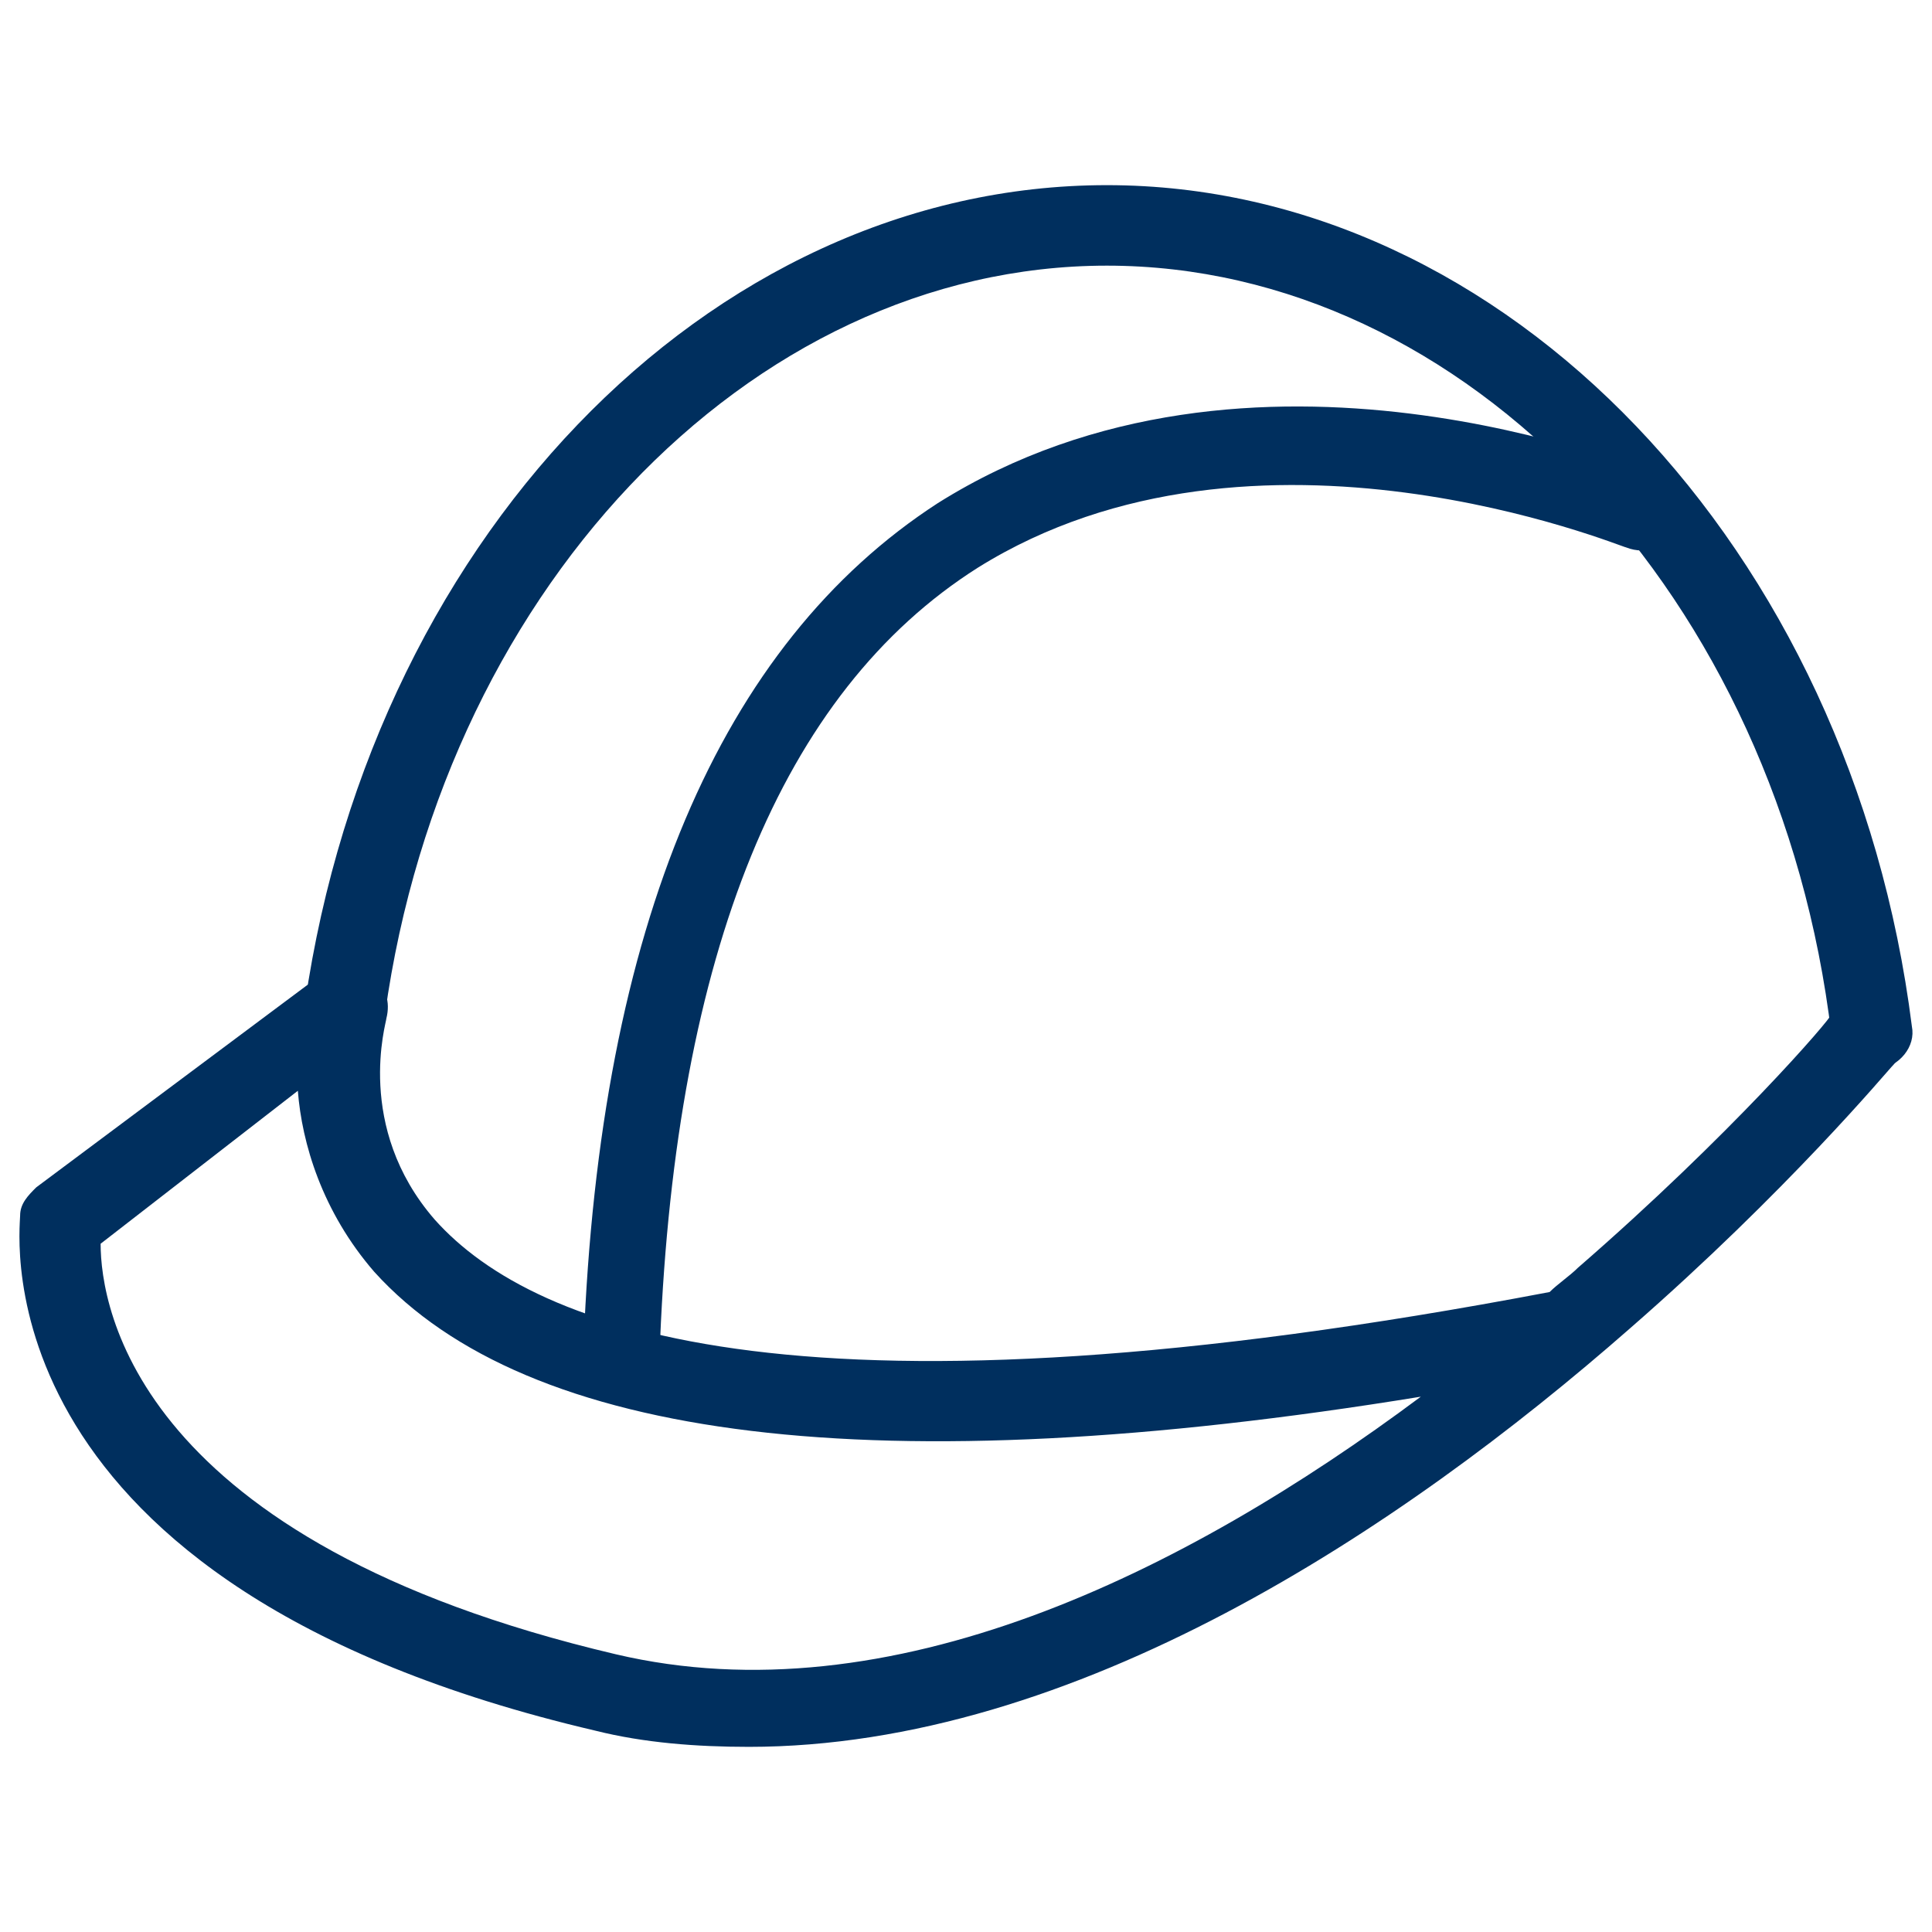
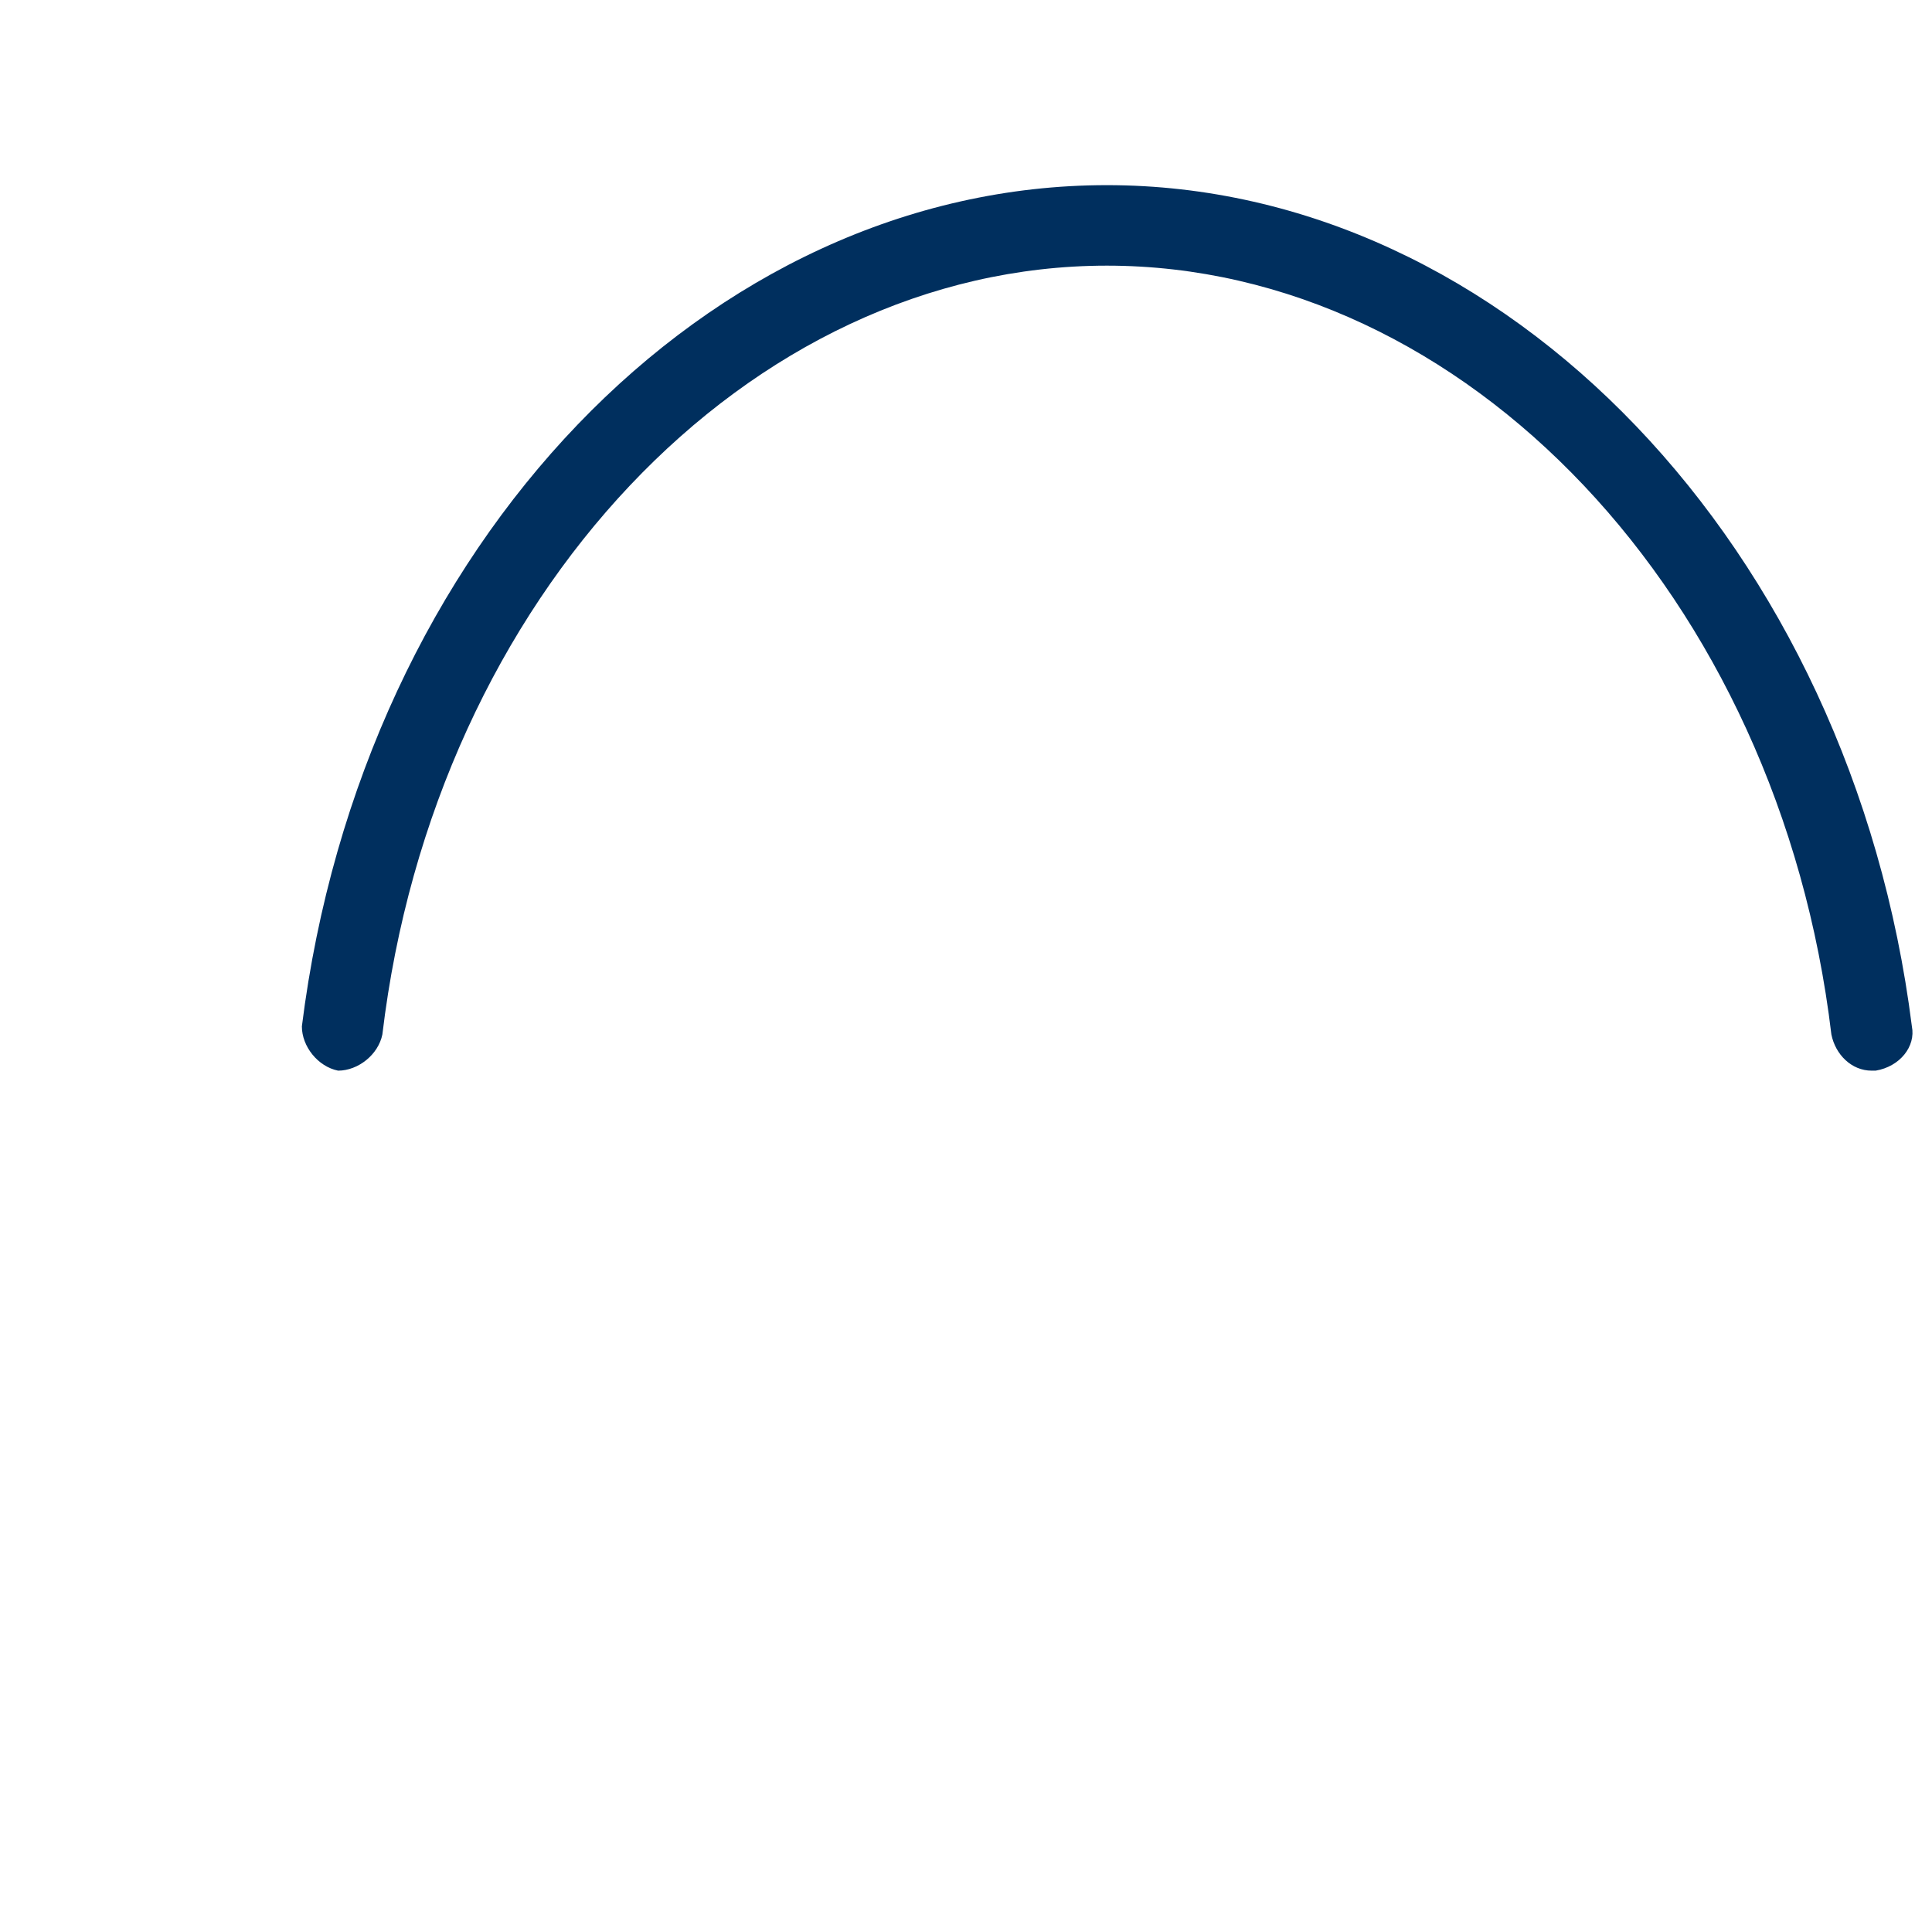
<svg xmlns="http://www.w3.org/2000/svg" fill="rgba(0,47,94,1)" viewBox="0 0 48 48">
-   <path fill="rgba(0,47,94,1)" d="M18.6 43.4c-1.3 0-2.6-.1-3.8-.4C-.6 39.4.5 30.6.5 30.2c0-.3.2-.5.4-.7L8 24.2c.3-.3.8-.3 1.2 0 .4.3.5.7.4 1.1 0 .1-.8 2.7 1.2 5 2.5 2.8 9.3 5.3 27.7 1.8.2-.2.5-.4.7-.6 3.8-3.3 6.3-6.2 6.3-6.3.4-.4 1-.5 1.4-.1.4.4.5 1 .1 1.4-.1.1-2.6 3.1-6.5 6.5-5.7 5-13.8 10.4-21.9 10.4zM2.5 30.9c0 1.6.9 7.4 12.8 10.2 6.8 1.6 14.1-2 20-6.4-13.5 2.2-22.2 1.1-26-3.1-1.3-1.5-1.8-3.2-1.9-4.5l-4.9 3.8z" />
  <path fill="rgba(0,47,94,1)" d="M46.5 26.6c-.5 0-.9-.4-1-.9-1.3-10.9-9.1-19.1-18-19.1s-16.7 8.2-18 19.1c-.1.5-.6.9-1.1.9-.5-.1-.9-.6-.9-1.1 1.5-12 10.1-20.9 20-20.9s18.5 9 20 20.9c.1.5-.3 1-.9 1.1h-.1z" />
-   <path fill="rgba(0,47,94,1)" d="M15.5 34.4c-.6 0-1-.5-1-1 .4-10.4 3.4-17.4 8.8-20.9 7.8-4.9 17.5-.8 17.9-.7.5.2.7.8.5 1.3-.2.5-.8.7-1.3.5-.1 0-9.2-3.8-16.1.5-4.9 3.1-7.5 9.6-7.9 19.2.1.6-.4 1.1-.9 1.1z" />
</svg>